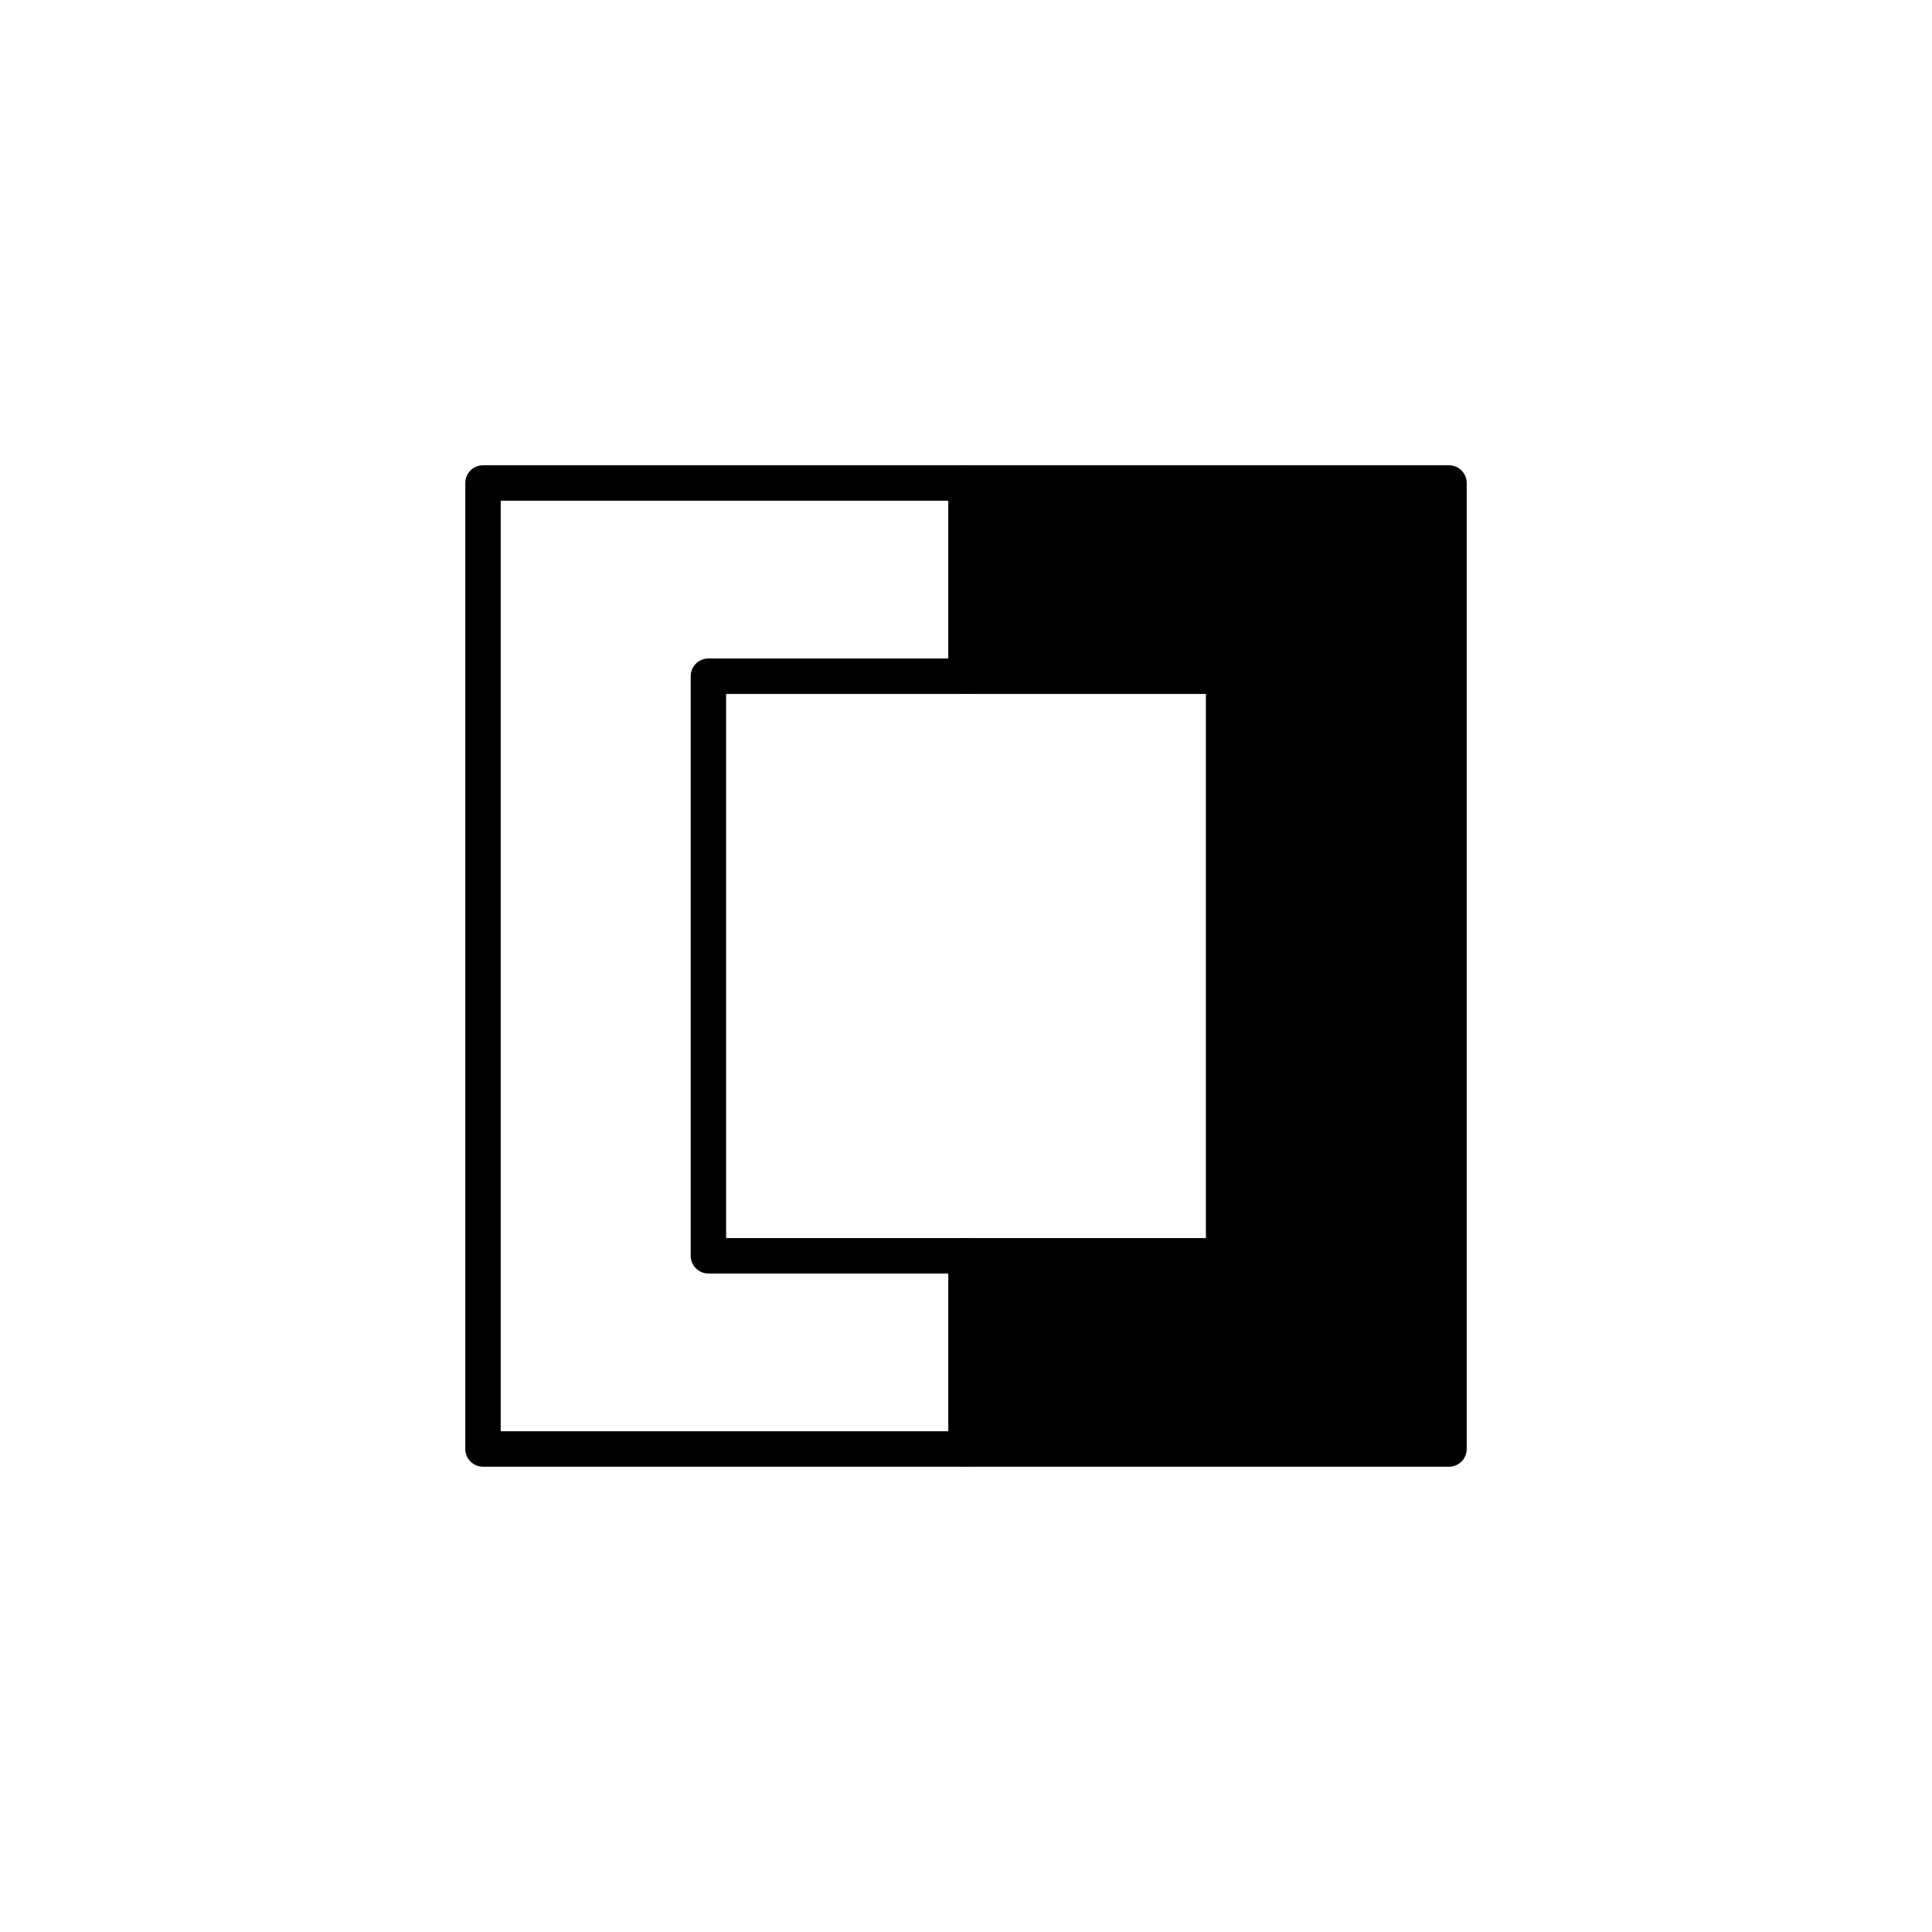
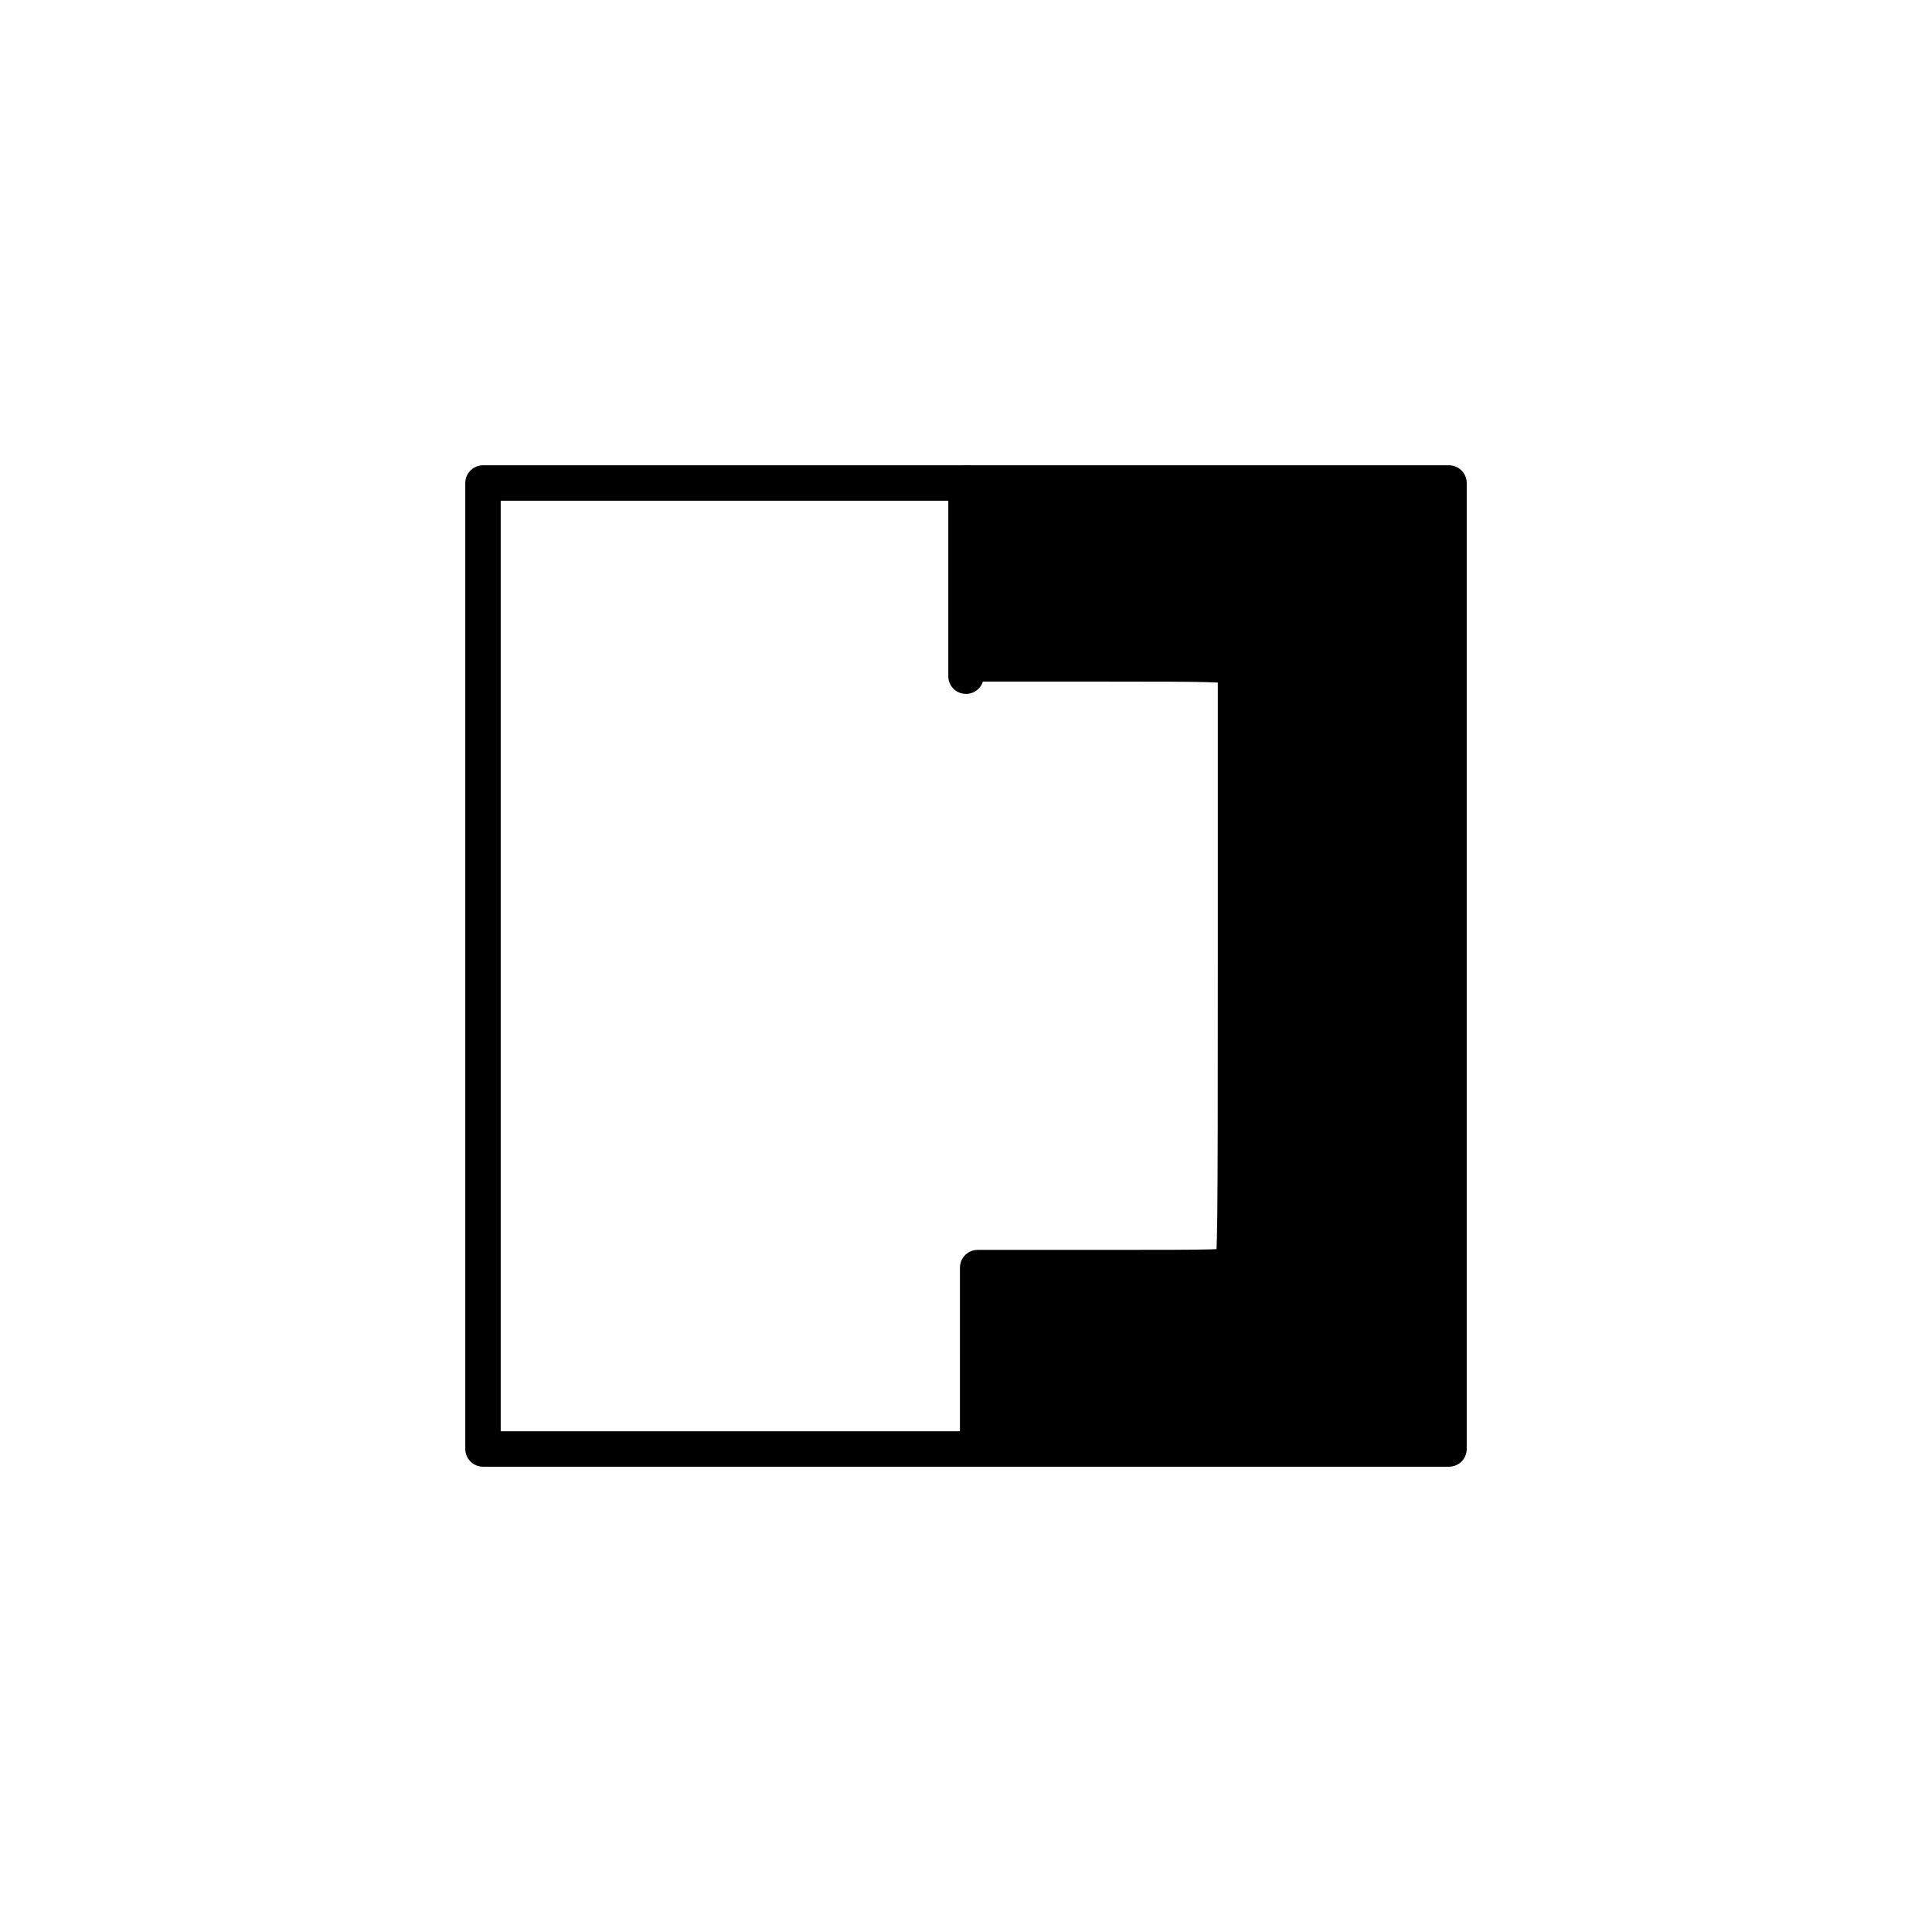
<svg xmlns="http://www.w3.org/2000/svg" xmlns:ns1="http://www.inkscape.org/namespaces/inkscape" xmlns:ns2="http://sodipodi.sourceforge.net/DTD/sodipodi-0.dtd" version="1.1" id="svg2" viewBox="0 0 600 600" height="600" width="600" ns1:version="0.91 r13725" ns2:docname="Aço Quadrado Projetado.svg">
  <ns2:namedview pagecolor="#ffffff" bordercolor="#666666" borderopacity="1" objecttolerance="10" gridtolerance="10" guidetolerance="10" ns1:pageopacity="0" ns1:pageshadow="2" ns1:window-width="1920" ns1:window-height="1018" id="namedview7" showgrid="true" ns1:zoom="1.5733334" ns1:cx="36.353798" ns1:cy="260.74017" ns1:window-x="-8" ns1:window-y="-8" ns1:window-maximized="1" ns1:current-layer="svg2">
    <ns1:grid type="xygrid" id="grid4135" />
  </ns2:namedview>
  <defs id="defs4" />
  <rect style="fill:none;fill-opacity:1;fill-rule:nonzero;stroke:#000000;stroke-width:11;stroke-linecap:round;stroke-linejoin:round;stroke-miterlimit:4;stroke-dasharray:none;stroke-opacity:1" id="rect4151" width="300" height="300" x="150" y="150" />
-   <rect style="fill:none;fill-opacity:1;fill-rule:nonzero;stroke:#000000;stroke-width:11;stroke-linecap:round;stroke-linejoin:round;stroke-miterlimit:4;stroke-dasharray:none;stroke-opacity:1" id="rect4153" width="160" height="180" x="220" y="210" />
  <path style="fill:none;fill-rule:evenodd;stroke:#000000;stroke-width:11;stroke-linecap:round;stroke-linejoin:round;stroke-opacity:1;stroke-miterlimit:4;stroke-dasharray:none" d="m 300,150 0,60" id="path4155" ns1:connector-curvature="0" />
-   <path style="fill:none;fill-rule:evenodd;stroke:#000000;stroke-width:11;stroke-linecap:round;stroke-linejoin:round;stroke-opacity:1;stroke-miterlimit:4;stroke-dasharray:none" d="m 300,390 0,60" id="path4157" ns1:connector-curvature="0" />
  <path style="fill:#000000;fill-opacity:1;fill-rule:nonzero;stroke:#000000;stroke-width:11;stroke-linecap:round;stroke-linejoin:round;stroke-miterlimit:4;stroke-dasharray:none;stroke-opacity:1" d="m 303.621,420.044 0,-26.377 38.99,0 c 36.966,0 39.045,-0.06 40.042,-1.162 0.969,-1.07 1.052,-8.419 1.052,-92.761 l 0,-91.598 -1.413,-0.989 c -1.241,-0.869 -6.108,-0.989 -40.042,-0.989 l -38.63,0 0,-26.059 0,-26.059 71.186,0 71.186,0 0,146.186 0,146.186 -71.186,0 -71.186,0 0,-26.377 z" id="path4159" ns1:connector-curvature="0" />
</svg>